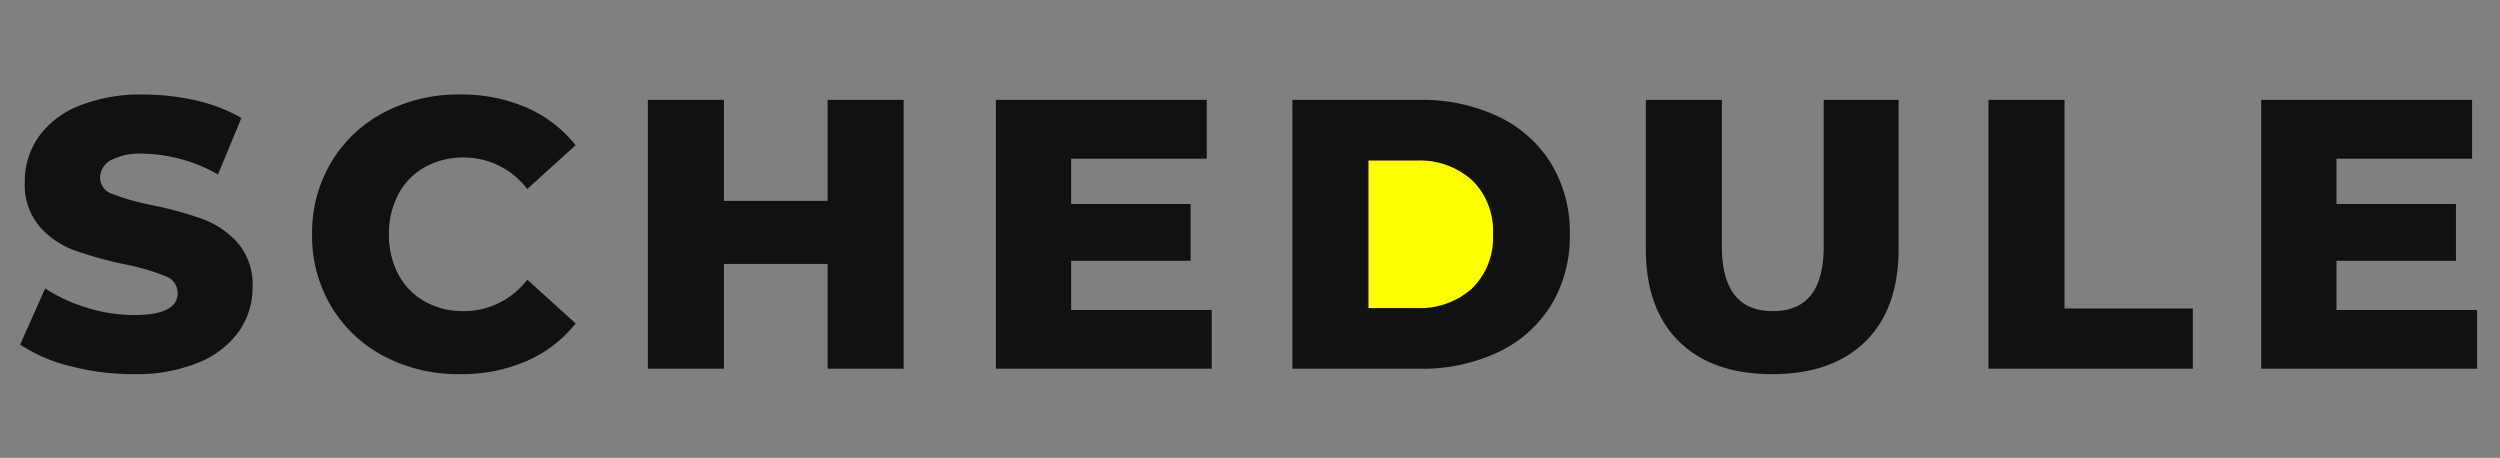
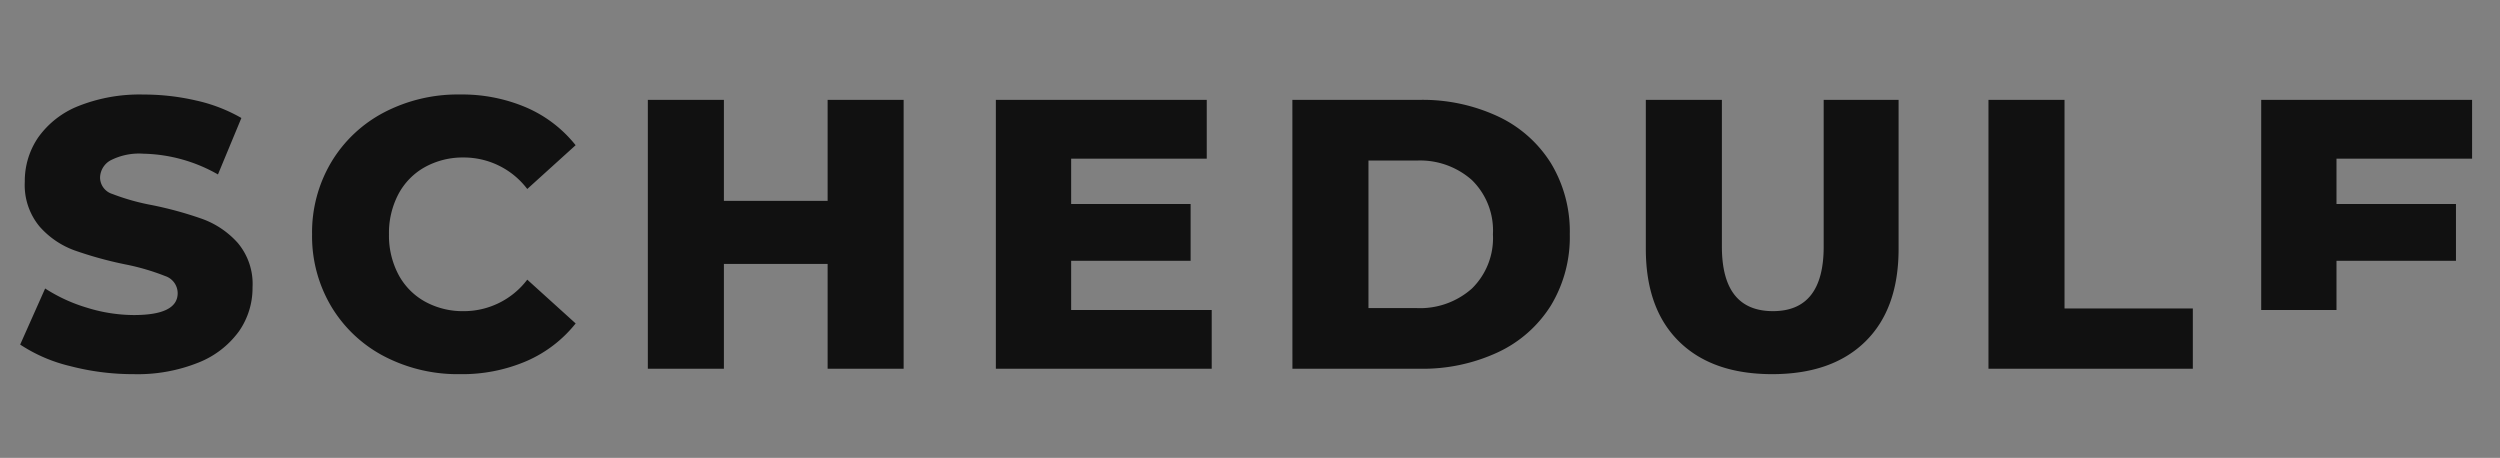
<svg xmlns="http://www.w3.org/2000/svg" width="273" height="50" viewBox="0 0 273 50">
  <rect x="0" y="0" width="273" height="50" fill="#808080" stroke="none" />
  <defs>
    <style>.a{fill:#fff;stroke:#707070;}.b{fill:#ff0;}.c{clip-path:url(#a);}.d{fill:#111;}</style>
    <clipPath id="a">
      <rect class="a" width="273" height="50" />
    </clipPath>
  </defs>
  <g transform="translate(-527 -868.911)">
-     <rect class="b" width="19" height="22" transform="translate(672 882.911)" />
    <g class="c" transform="translate(527 868.911)">
-       <path class="d" d="M-148-5.162a27.146,27.146,0,0,1-6.921-.881,17.023,17.023,0,0,1-5.453-2.349l2.727-6.124a17.643,17.643,0,0,0,4.572,2.1,17.405,17.405,0,0,0,5.118.8q4.782,0,4.782-2.391a1.98,1.98,0,0,0-1.363-1.867,25.071,25.071,0,0,0-4.384-1.279,41.839,41.839,0,0,1-5.537-1.531,9.32,9.32,0,0,1-3.817-2.622,7.084,7.084,0,0,1-1.594-4.866,8.424,8.424,0,0,1,1.468-4.845,9.825,9.825,0,0,1,4.383-3.419,18.043,18.043,0,0,1,7.152-1.258,25.229,25.229,0,0,1,5.7.65,17.47,17.47,0,0,1,4.95,1.909l-2.559,6.166a17.094,17.094,0,0,0-8.138-2.265,6.822,6.822,0,0,0-3.607.734A2.2,2.2,0,0,0-151.65-26.6a1.892,1.892,0,0,0,1.342,1.762,24.27,24.27,0,0,0,4.321,1.216,40.475,40.475,0,0,1,5.558,1.531,9.6,9.6,0,0,1,3.817,2.6A6.946,6.946,0,0,1-135-14.642a8.259,8.259,0,0,1-1.468,4.782,10.008,10.008,0,0,1-4.4,3.419A17.815,17.815,0,0,1-148-5.162Zm35.655,0a17.377,17.377,0,0,1-8.285-1.951,14.586,14.586,0,0,1-5.768-5.432,14.982,14.982,0,0,1-2.1-7.886,14.982,14.982,0,0,1,2.1-7.886,14.586,14.586,0,0,1,5.768-5.432,17.377,17.377,0,0,1,8.285-1.951,17.782,17.782,0,0,1,7.257,1.426,13.962,13.962,0,0,1,5.369,4.111L-105-25.381a8.694,8.694,0,0,0-6.921-3.44,8.542,8.542,0,0,0-4.258,1.049,7.278,7.278,0,0,0-2.894,2.957,9.1,9.1,0,0,0-1.028,4.384,9.1,9.1,0,0,0,1.028,4.384,7.278,7.278,0,0,0,2.894,2.957,8.542,8.542,0,0,0,4.258,1.049A8.694,8.694,0,0,0-105-15.481l5.285,4.782a13.962,13.962,0,0,1-5.369,4.111A17.782,17.782,0,0,1-112.345-5.162ZM-63.9-35.113V-5.75H-72.2V-17.2H-83.527V-5.75h-8.306V-35.113h8.306v11.032H-72.2V-35.113Zm33.642,22.945V-5.75H-53.829V-35.113H-30.8v6.418H-45.607v4.95h13.046v6.208H-45.607v5.369Zm8.809-22.945H-7.561A19.436,19.436,0,0,1,1-33.309a13.586,13.586,0,0,1,5.789,5.118,14.42,14.42,0,0,1,2.055,7.76,14.42,14.42,0,0,1-2.055,7.76A13.586,13.586,0,0,1,1-7.553a19.436,19.436,0,0,1-8.557,1.8H-21.445ZM-7.9-12.377a8.513,8.513,0,0,0,6.061-2.139A7.705,7.705,0,0,0,.451-20.431a7.705,7.705,0,0,0-2.286-5.915A8.513,8.513,0,0,0-7.9-28.485H-13.14v16.108ZM30.947-5.162q-6.544,0-10.172-3.566T17.147-18.837V-35.113h8.306v16.024q0,7.047,5.579,7.047,5.537,0,5.537-7.047V-35.113h8.18v16.276q0,6.544-3.628,10.109T30.947-5.162Zm23.616-29.95h8.306v22.777H76.88V-5.75H54.564Zm53.357,22.945V-5.75H84.346V-35.113h23.029v6.418H92.568v4.95h13.046v6.208H92.568v5.369Z" transform="translate(162.577 46.019)" />
+       <path class="d" d="M-148-5.162a27.146,27.146,0,0,1-6.921-.881,17.023,17.023,0,0,1-5.453-2.349l2.727-6.124a17.643,17.643,0,0,0,4.572,2.1,17.405,17.405,0,0,0,5.118.8q4.782,0,4.782-2.391a1.98,1.98,0,0,0-1.363-1.867,25.071,25.071,0,0,0-4.384-1.279,41.839,41.839,0,0,1-5.537-1.531,9.32,9.32,0,0,1-3.817-2.622,7.084,7.084,0,0,1-1.594-4.866,8.424,8.424,0,0,1,1.468-4.845,9.825,9.825,0,0,1,4.383-3.419,18.043,18.043,0,0,1,7.152-1.258,25.229,25.229,0,0,1,5.7.65,17.47,17.47,0,0,1,4.95,1.909l-2.559,6.166a17.094,17.094,0,0,0-8.138-2.265,6.822,6.822,0,0,0-3.607.734A2.2,2.2,0,0,0-151.65-26.6a1.892,1.892,0,0,0,1.342,1.762,24.27,24.27,0,0,0,4.321,1.216,40.475,40.475,0,0,1,5.558,1.531,9.6,9.6,0,0,1,3.817,2.6A6.946,6.946,0,0,1-135-14.642a8.259,8.259,0,0,1-1.468,4.782,10.008,10.008,0,0,1-4.4,3.419A17.815,17.815,0,0,1-148-5.162Zm35.655,0a17.377,17.377,0,0,1-8.285-1.951,14.586,14.586,0,0,1-5.768-5.432,14.982,14.982,0,0,1-2.1-7.886,14.982,14.982,0,0,1,2.1-7.886,14.586,14.586,0,0,1,5.768-5.432,17.377,17.377,0,0,1,8.285-1.951,17.782,17.782,0,0,1,7.257,1.426,13.962,13.962,0,0,1,5.369,4.111L-105-25.381a8.694,8.694,0,0,0-6.921-3.44,8.542,8.542,0,0,0-4.258,1.049,7.278,7.278,0,0,0-2.894,2.957,9.1,9.1,0,0,0-1.028,4.384,9.1,9.1,0,0,0,1.028,4.384,7.278,7.278,0,0,0,2.894,2.957,8.542,8.542,0,0,0,4.258,1.049A8.694,8.694,0,0,0-105-15.481l5.285,4.782a13.962,13.962,0,0,1-5.369,4.111A17.782,17.782,0,0,1-112.345-5.162ZM-63.9-35.113V-5.75H-72.2V-17.2H-83.527V-5.75h-8.306V-35.113h8.306v11.032H-72.2V-35.113Zm33.642,22.945V-5.75H-53.829V-35.113H-30.8v6.418H-45.607v4.95h13.046v6.208H-45.607v5.369Zm8.809-22.945H-7.561A19.436,19.436,0,0,1,1-33.309a13.586,13.586,0,0,1,5.789,5.118,14.42,14.42,0,0,1,2.055,7.76,14.42,14.42,0,0,1-2.055,7.76A13.586,13.586,0,0,1,1-7.553a19.436,19.436,0,0,1-8.557,1.8H-21.445ZM-7.9-12.377a8.513,8.513,0,0,0,6.061-2.139A7.705,7.705,0,0,0,.451-20.431a7.705,7.705,0,0,0-2.286-5.915A8.513,8.513,0,0,0-7.9-28.485H-13.14v16.108ZM30.947-5.162q-6.544,0-10.172-3.566T17.147-18.837V-35.113h8.306v16.024q0,7.047,5.579,7.047,5.537,0,5.537-7.047V-35.113h8.18v16.276q0,6.544-3.628,10.109T30.947-5.162Zm23.616-29.95h8.306v22.777H76.88V-5.75H54.564Zm53.357,22.945H84.346V-35.113h23.029v6.418H92.568v4.95h13.046v6.208H92.568v5.369Z" transform="translate(162.577 46.019)" />
    </g>
  </g>
</svg>